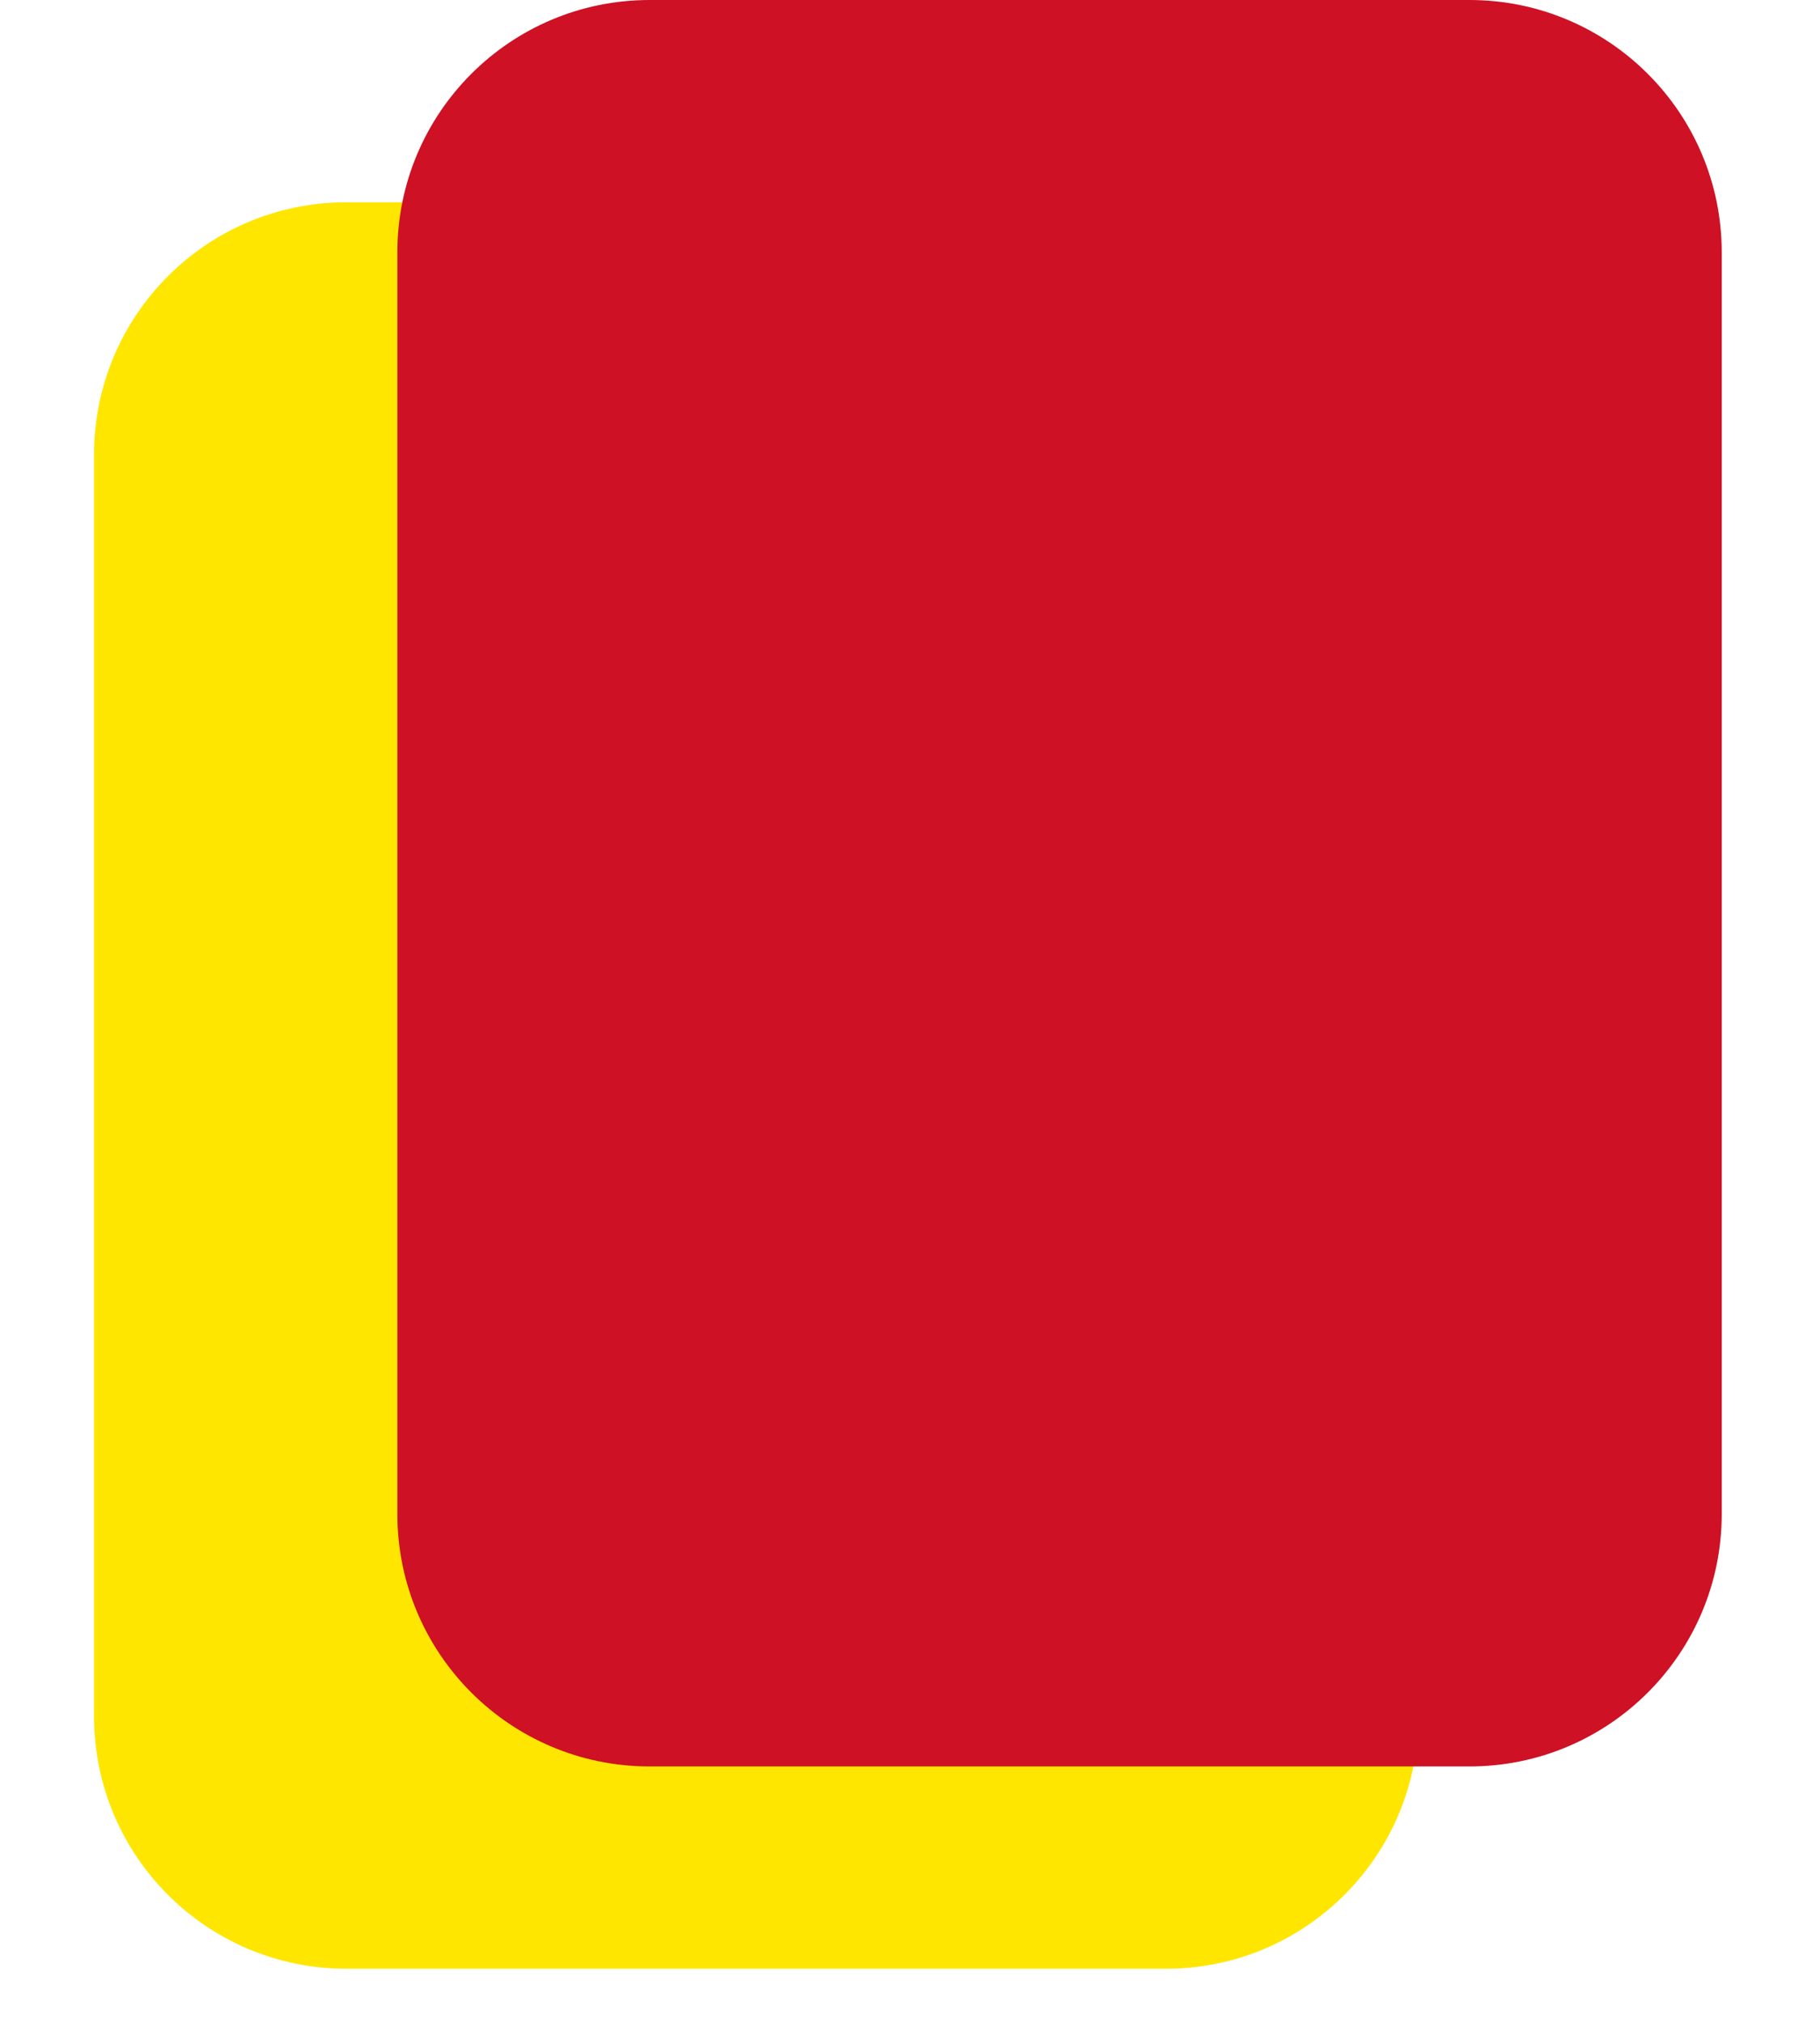
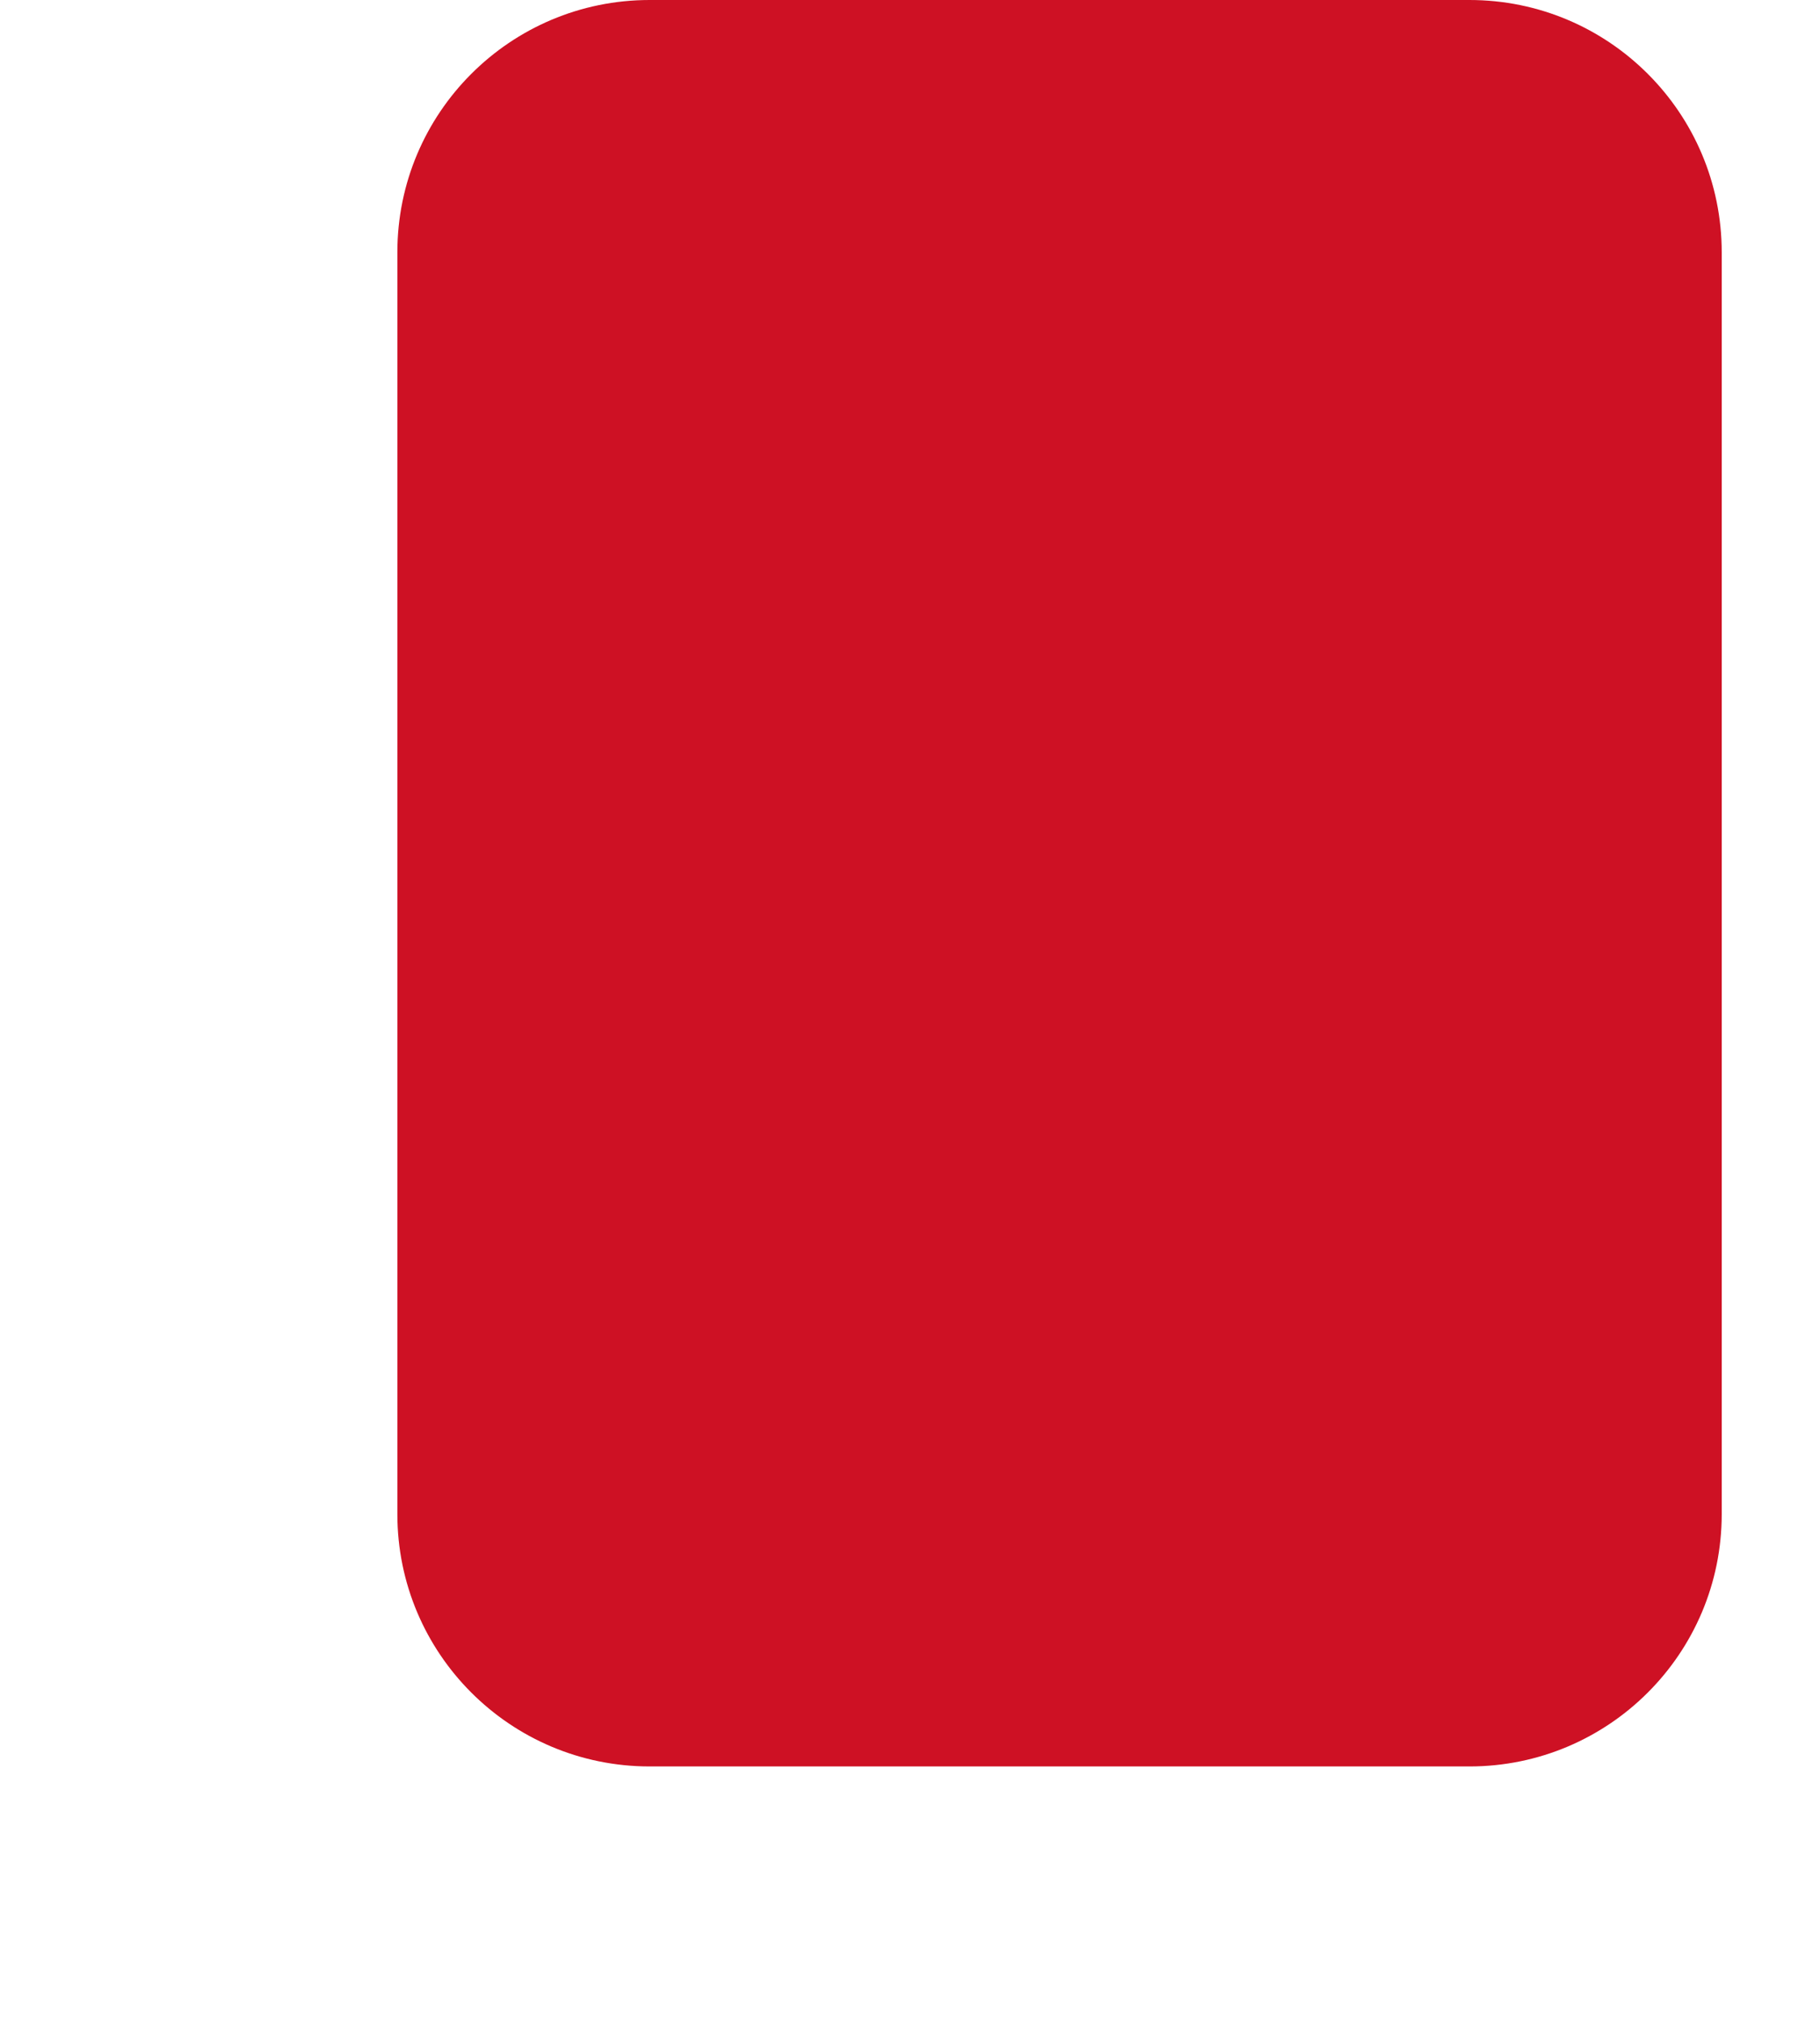
<svg xmlns="http://www.w3.org/2000/svg" width="18" height="20" viewBox="0 0 18 20" fill="none">
-   <path d="M11.533 2H3.425C2.047 2 0.93 3.117 0.93 4.495V16.97C0.93 18.348 2.047 19.465 3.425 19.465H11.533C12.911 19.465 14.028 18.348 14.028 16.97V4.495C14.028 3.117 12.911 2 11.533 2Z" fill="#FFE600" />
  <path d="M14.533 0H6.425C5.047 0 3.93 1.117 3.93 2.495V14.97C3.93 16.348 5.047 17.465 6.425 17.465H14.533C15.911 17.465 17.028 16.348 17.028 14.97V2.495C17.028 1.117 15.911 0 14.533 0Z" fill="#CE1124" />
</svg>